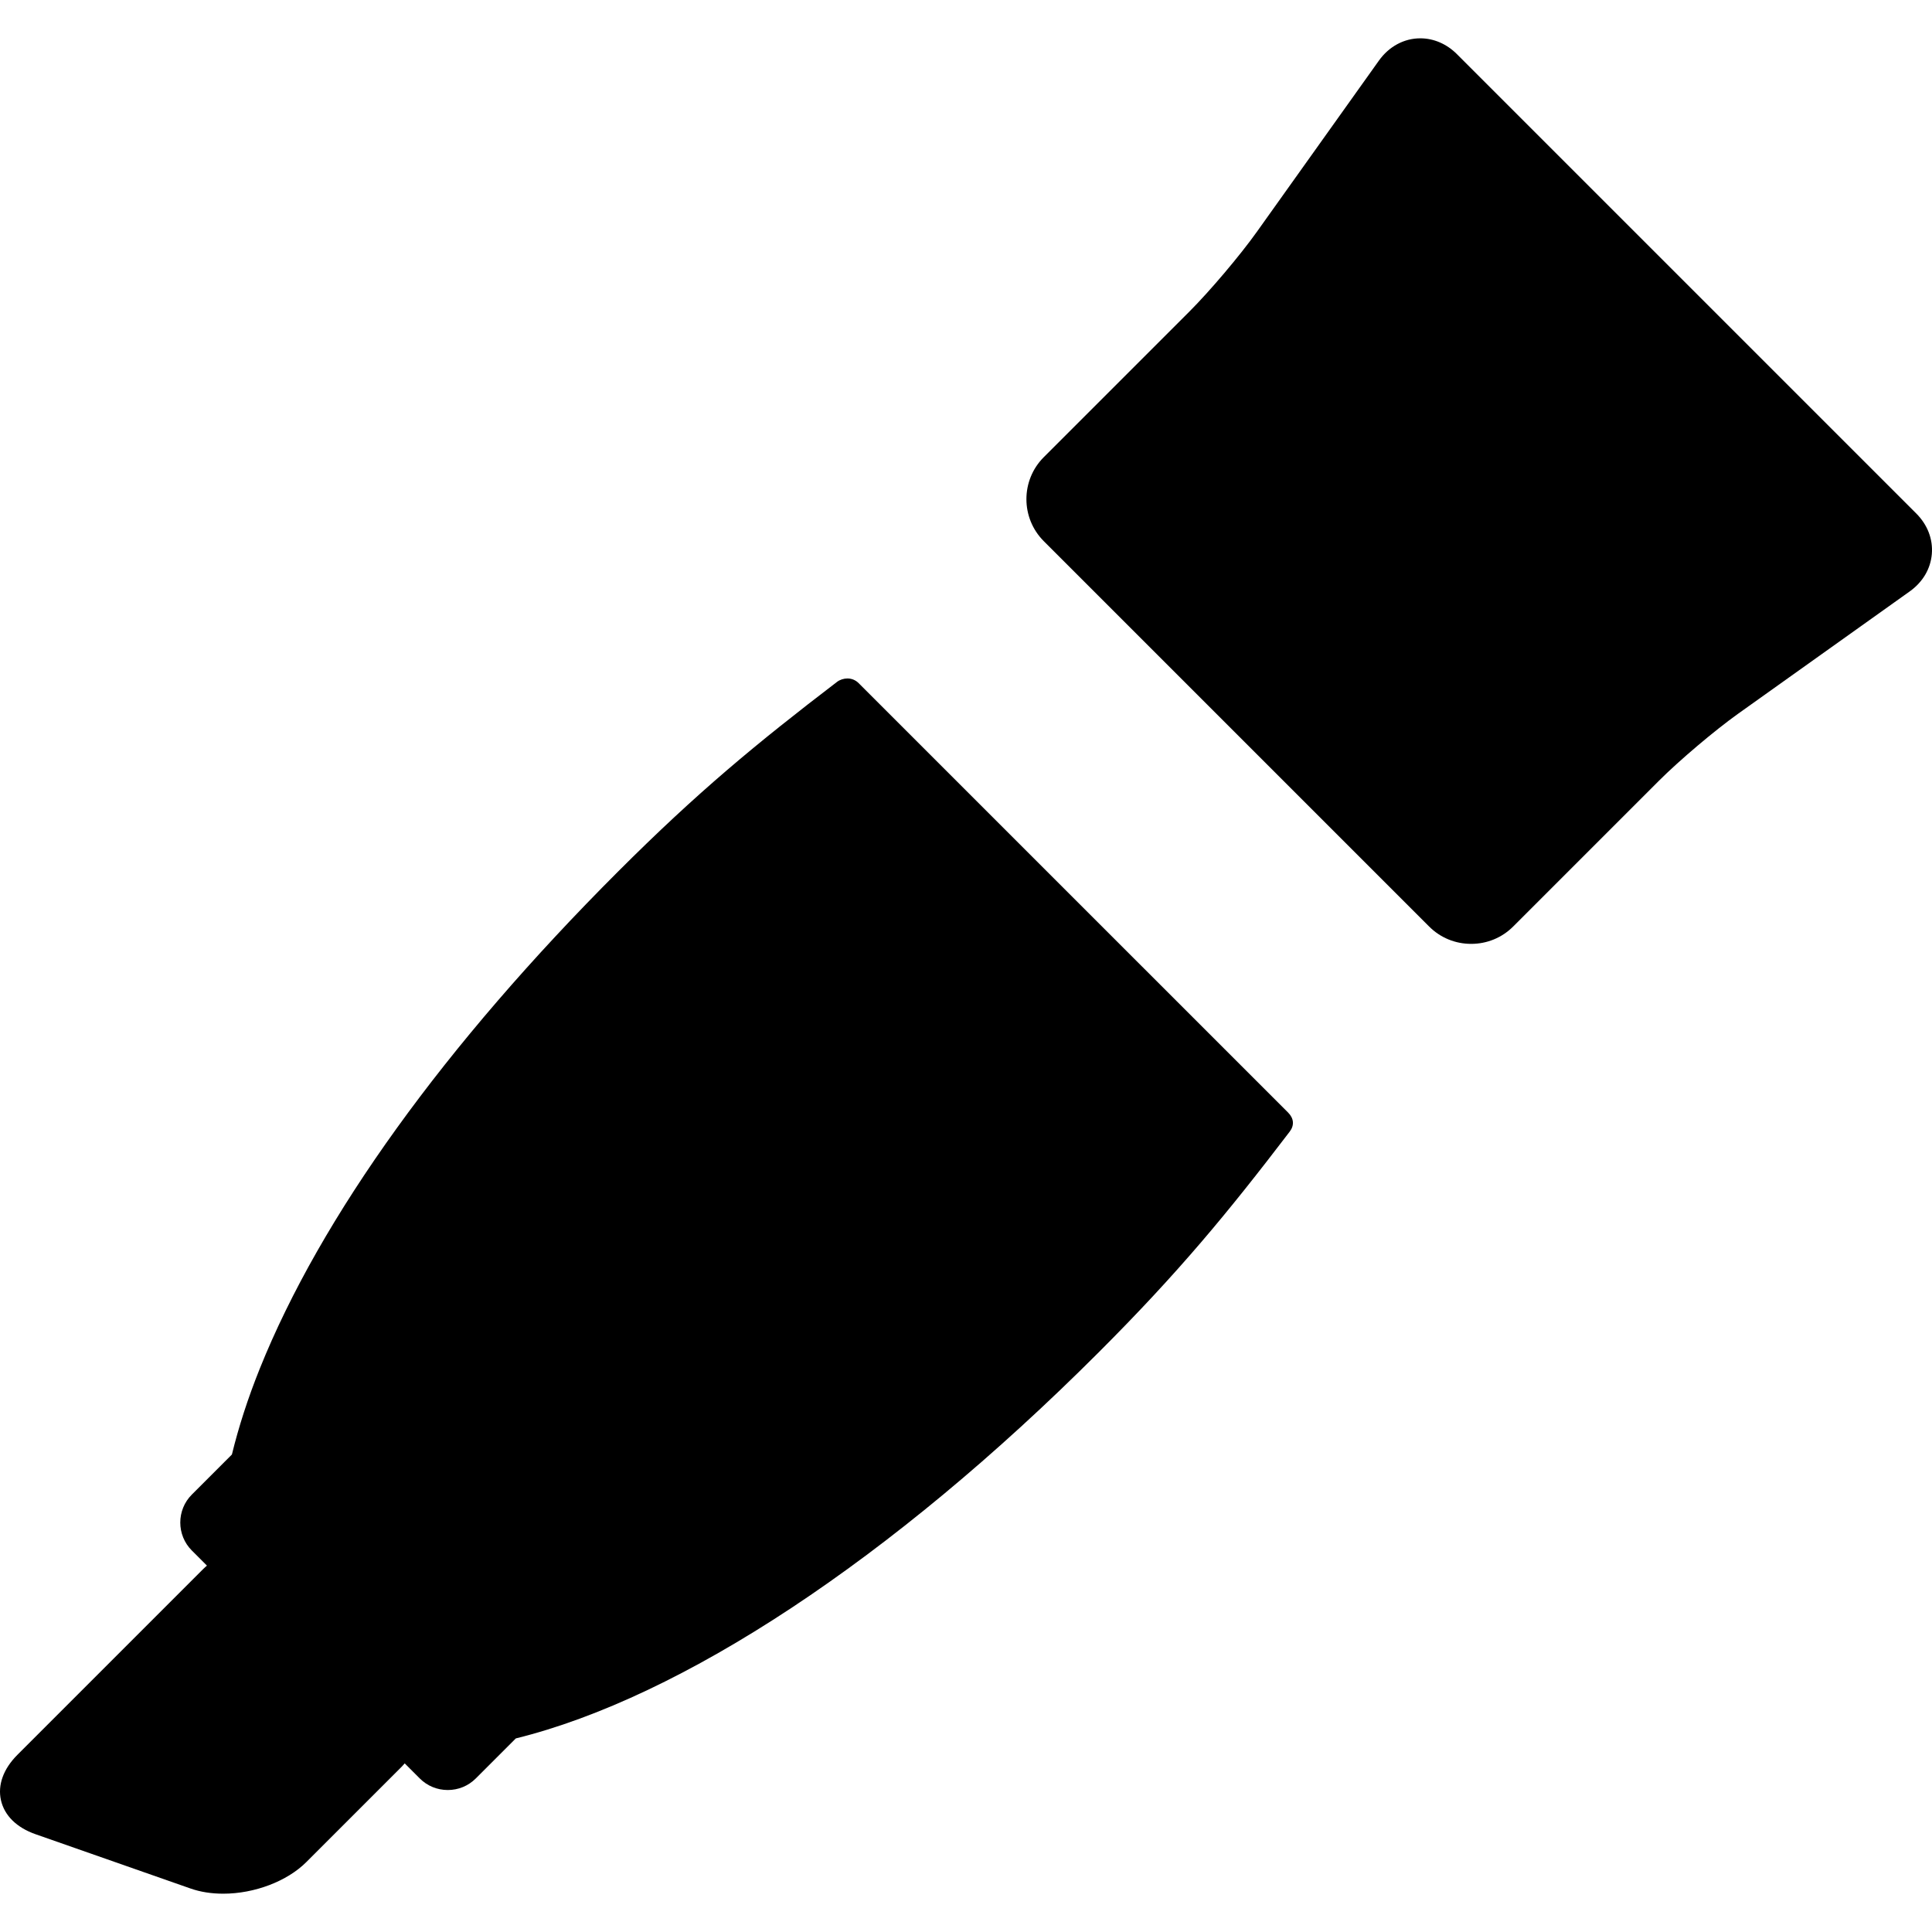
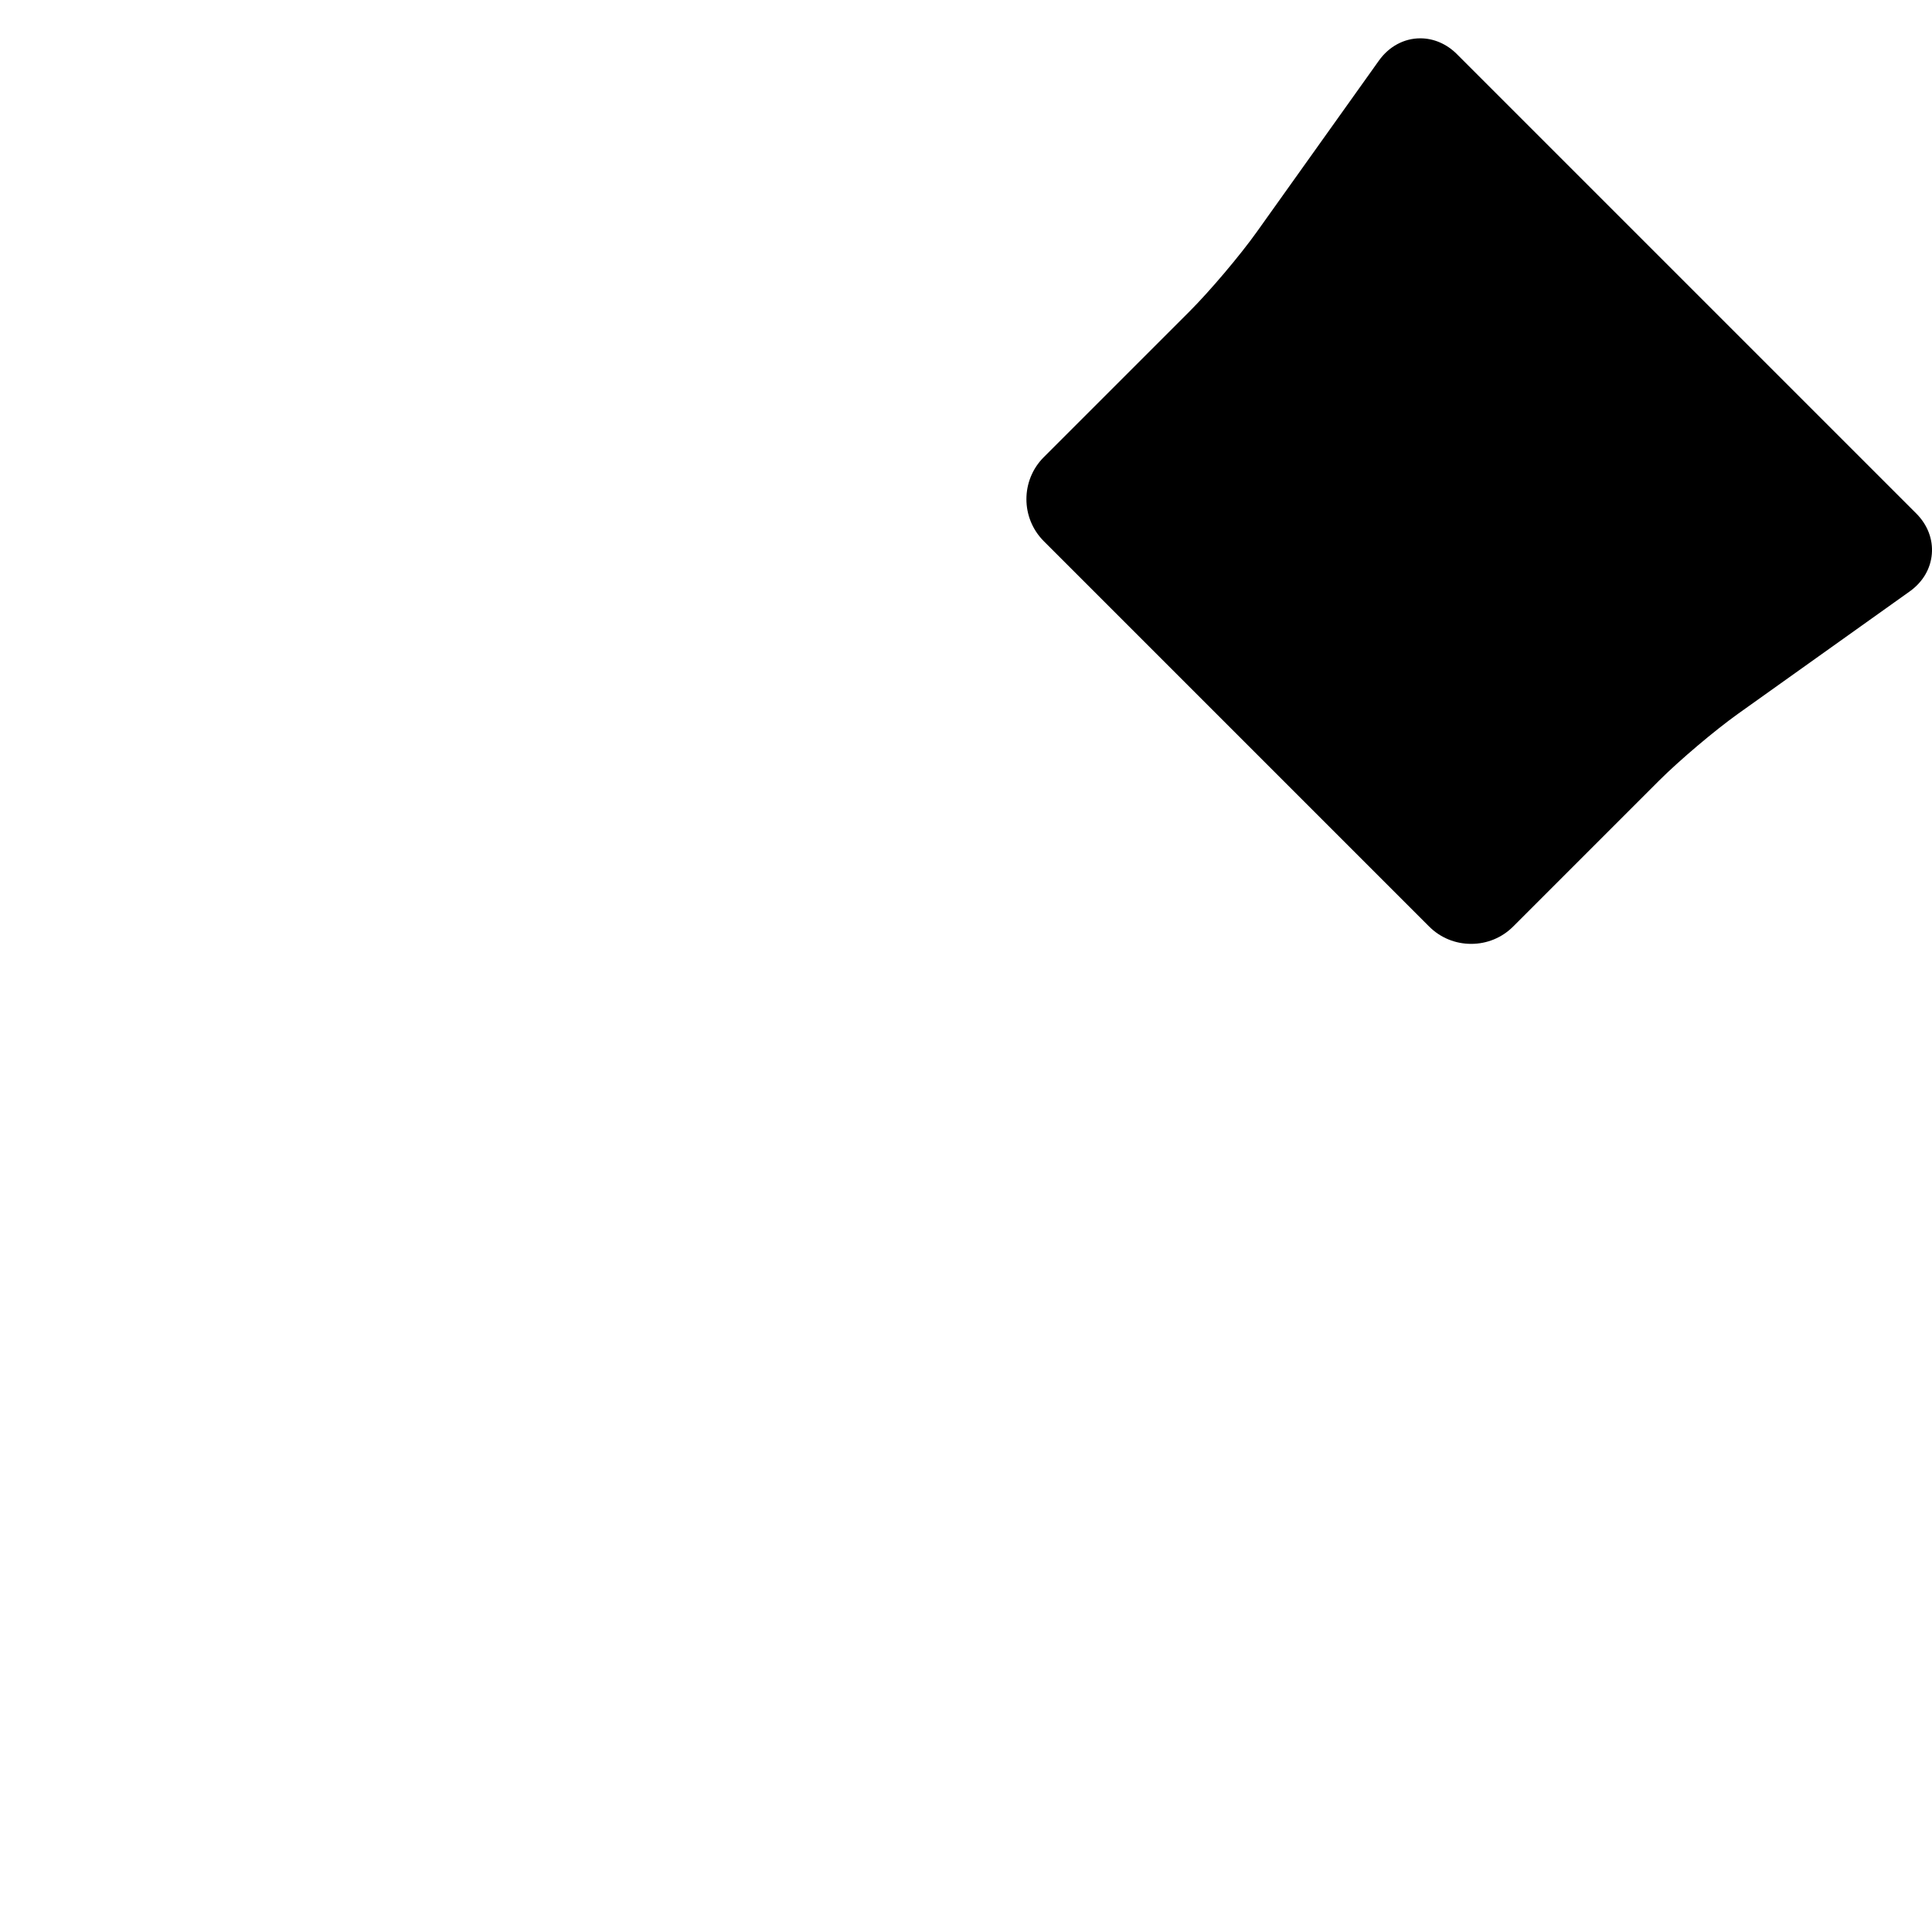
<svg xmlns="http://www.w3.org/2000/svg" fill="#000000" height="800px" width="800px" version="1.1" id="Capa_1" viewBox="0 0 292.688 292.688" xml:space="preserve">
  <g>
-     <path d="M130.085,103.496c-0.465-0.465-1.055-0.711-1.706-0.711c-0.562,0-1.148,0.191-1.57,0.514   c-12.232,9.354-21.145,16.706-33.192,28.754c-26.26,26.26-45.024,52.296-54.264,75.293c-1.82,4.531-3.211,8.866-4.22,13.003   l-6.067,6.067c-2.339,2.339-2.339,6.145,0,8.484l2.284,2.284c-0.181,0.159-0.364,0.314-0.535,0.485L2.639,265.845   c-2.133,2.133-3.018,4.581-2.49,6.895c0.527,2.313,2.386,4.136,5.232,5.133l23.478,8.224c1.491,0.523,3.16,0.787,4.961,0.787   c4.736,0,9.677-1.879,12.586-4.788l14.417-14.417c0.172-0.172,0.326-0.356,0.485-0.537l2.285,2.285   c1.129,1.13,2.636,1.752,4.242,1.752c1.606,0,3.113-0.622,4.243-1.752l6.065-6.065c25.074-6.186,56.885-27.072,88.297-58.485   c12.145-12.145,19.54-21.12,28.939-33.436c0.729-0.956,0.643-2.008-0.233-2.886L130.085,103.496z" />
    <path d="M290.291,77.777L220.715,8.201c-1.544-1.545-3.514-2.396-5.545-2.396c-2.457,0-4.745,1.232-6.276,3.381L190.393,35.14   c-2.534,3.556-7.107,8.959-10.192,12.045l-22.072,22.071c-3.51,3.509-3.51,9.22,0,12.729l58.379,58.379   c1.693,1.693,3.954,2.627,6.364,2.627c2.41,0,4.671-0.934,6.364-2.627l22.071-22.072c3.086-3.086,8.489-7.658,12.045-10.192   l25.955-18.501c1.977-1.409,3.168-3.423,3.355-5.672C292.85,81.677,292.008,79.493,290.291,77.777z" />
  </g>
</svg>